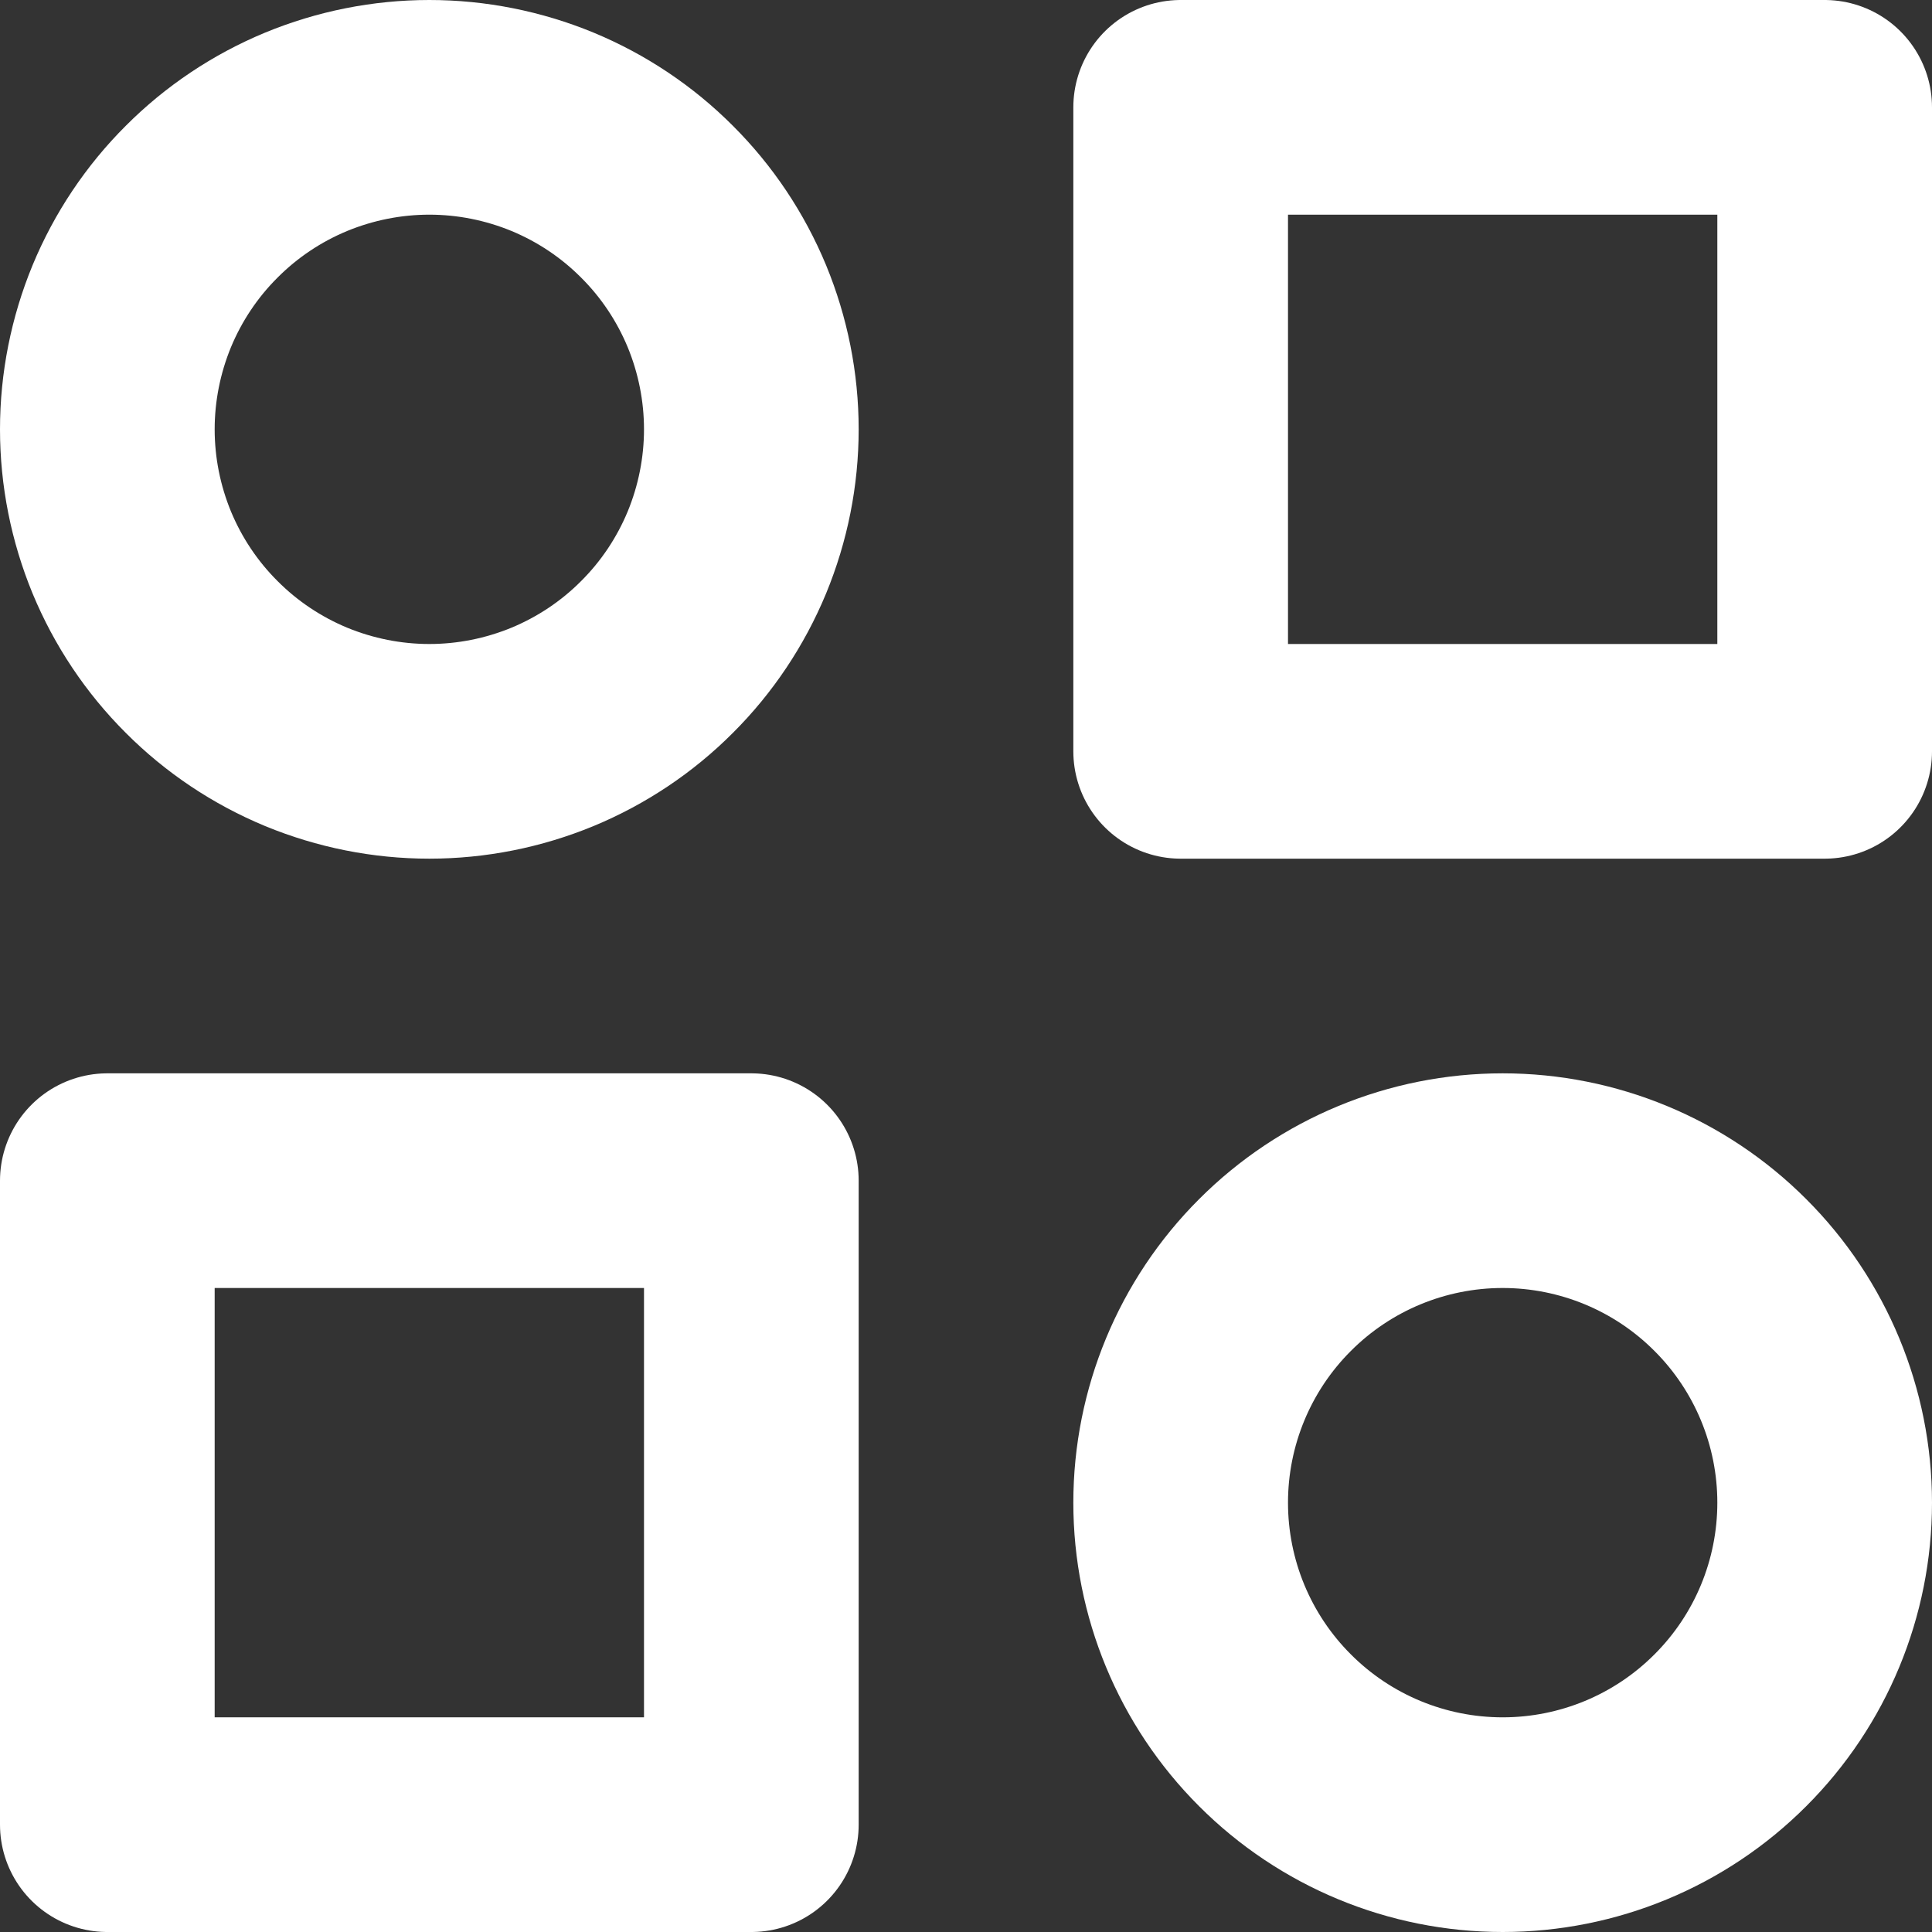
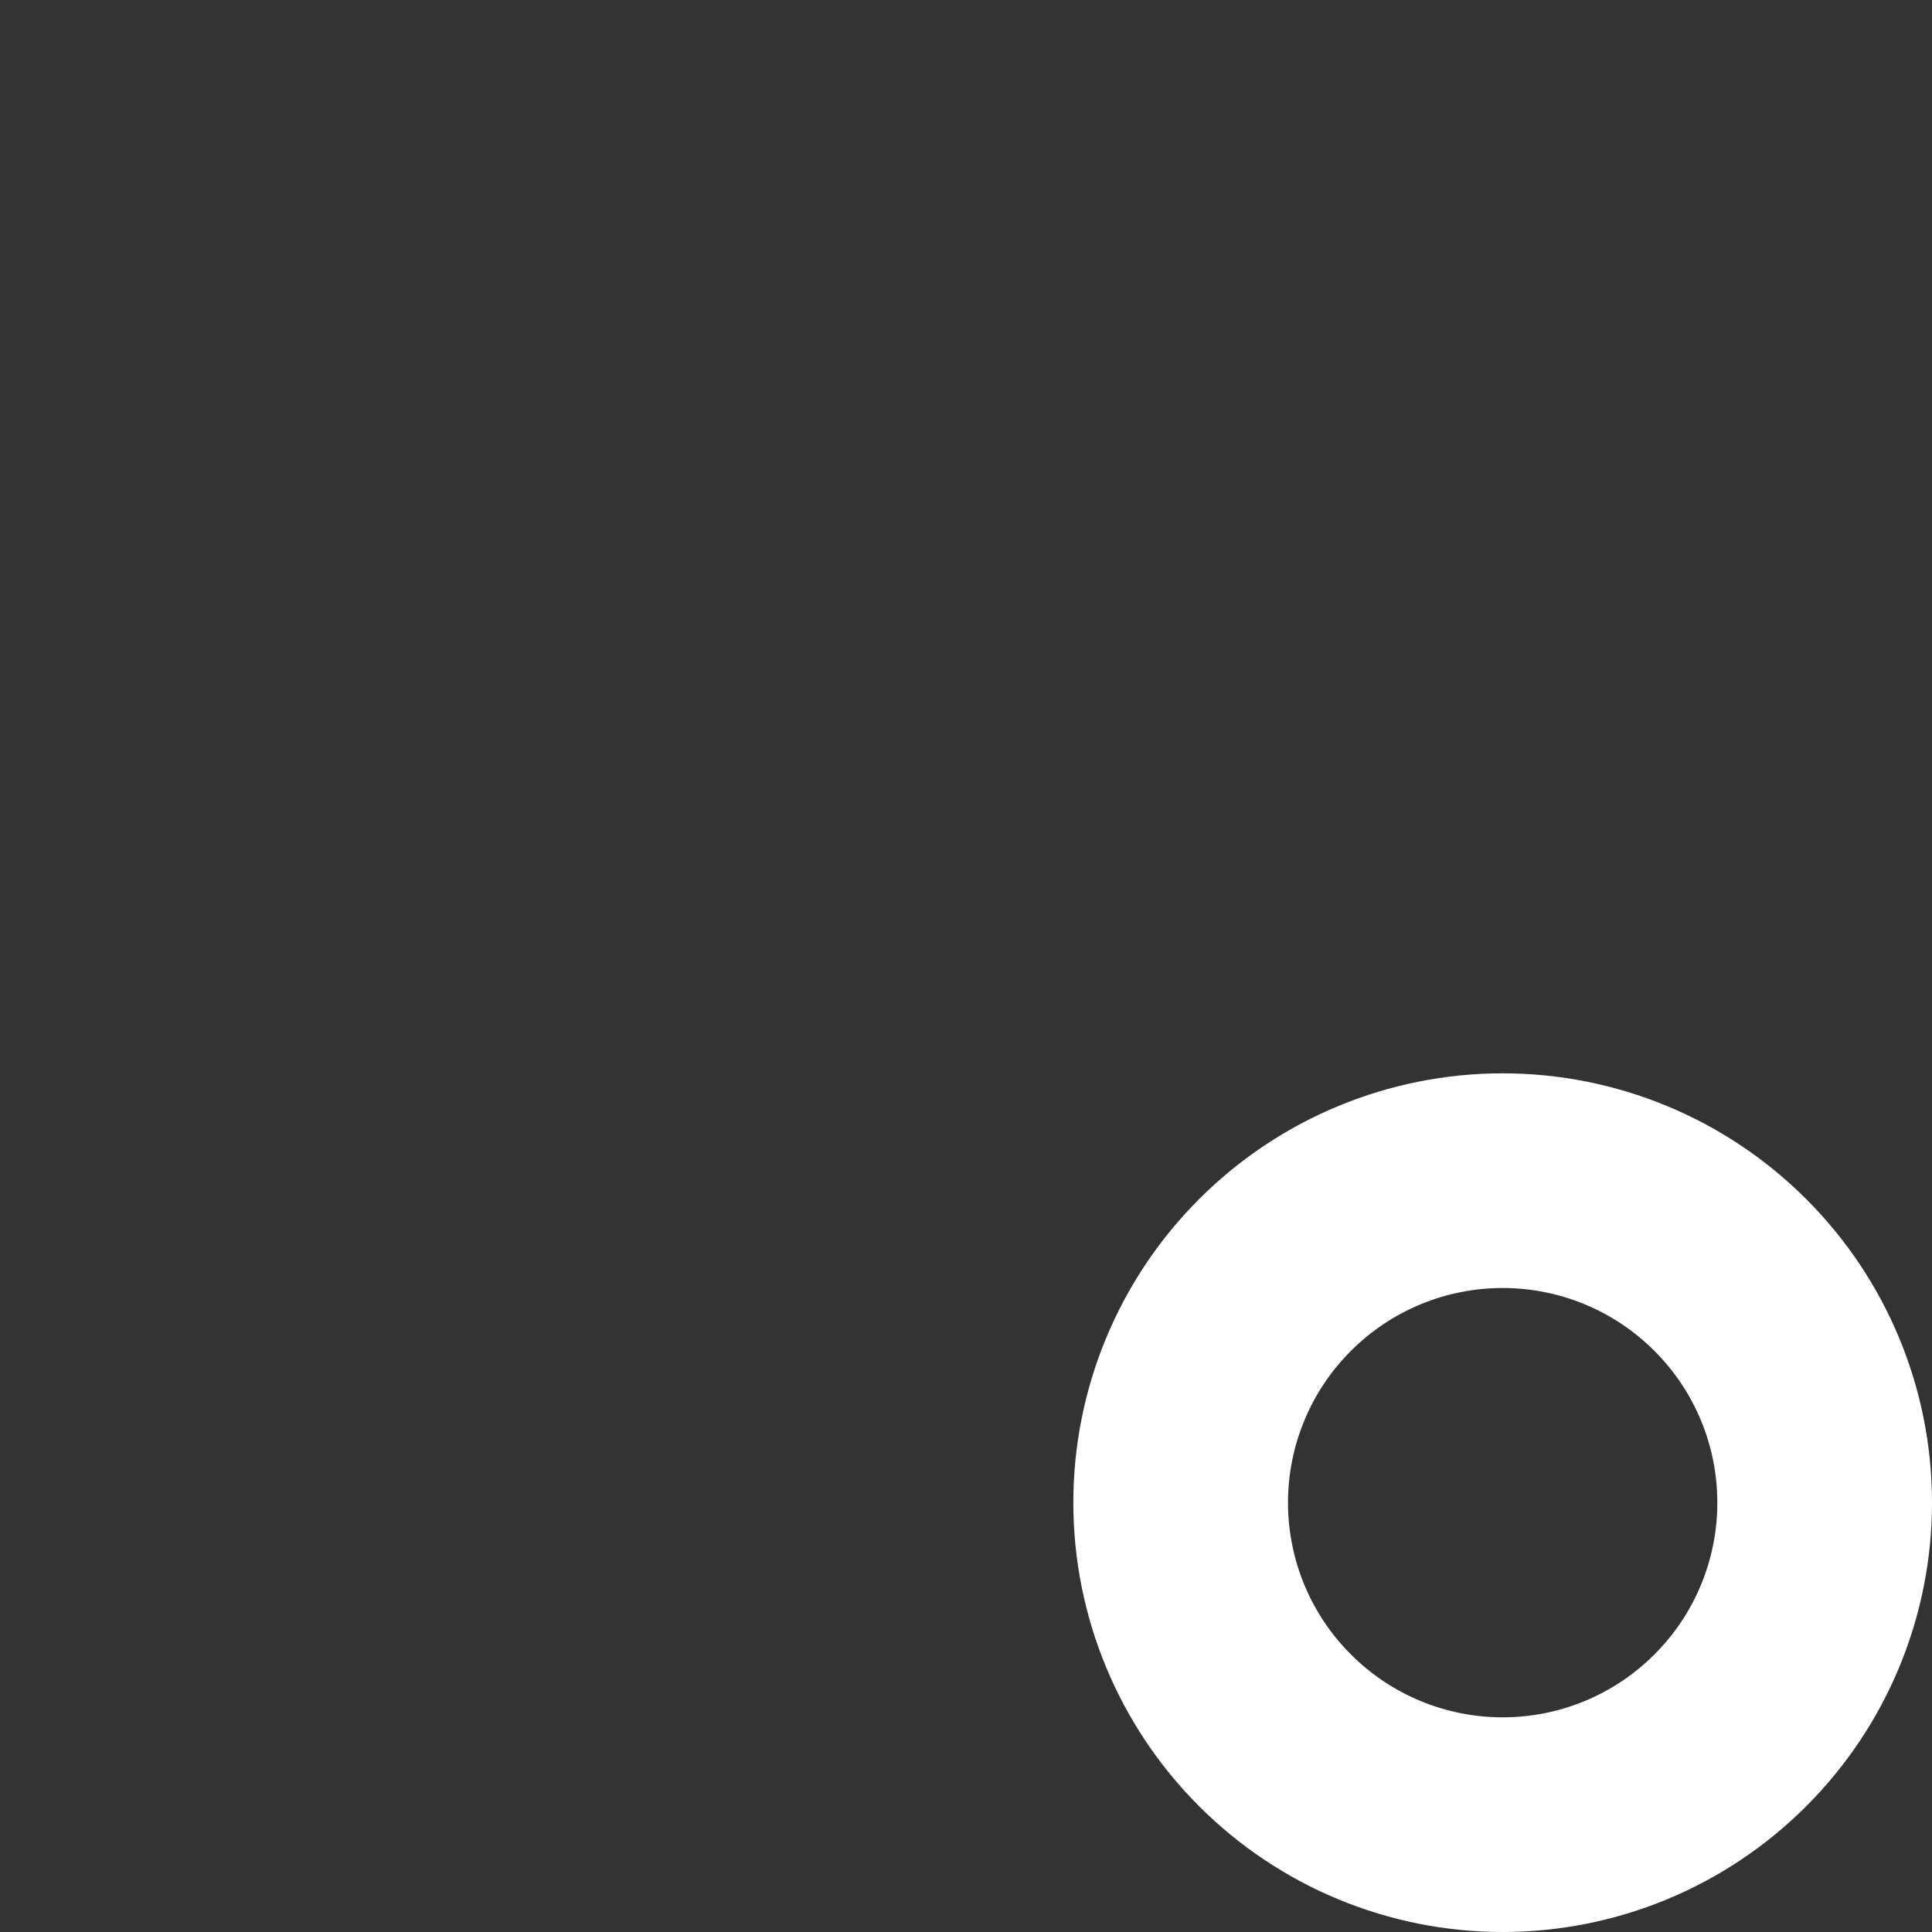
<svg xmlns="http://www.w3.org/2000/svg" width="18" height="18" viewBox="0 0 18 18" fill="none">
  <rect x="0" y="0" width="18" height="18" fill="#333333" stroke="none" />
-   <path d="M11 1H17V7H11V1Z" stroke="white" stroke-width="2" stroke-linecap="round" stroke-linejoin="round" />
-   <path d="M1 11H7V17H1V11Z" stroke="white" stroke-width="2" stroke-linecap="round" stroke-linejoin="round" />
  <path d="M11 14C11 14.796 11.316 15.559 11.879 16.121C12.441 16.684 13.204 17 14 17C14.796 17 15.559 16.684 16.121 16.121C16.684 15.559 17 14.796 17 14C17 13.204 16.684 12.441 16.121 11.879C15.559 11.316 14.796 11 14 11C13.204 11 12.441 11.316 11.879 11.879C11.316 12.441 11 13.204 11 14Z" stroke="white" stroke-width="2" stroke-linecap="round" stroke-linejoin="round" />
-   <path d="M1 4C1 4.394 1.078 4.784 1.228 5.148C1.379 5.512 1.6 5.843 1.879 6.121C2.157 6.4 2.488 6.621 2.852 6.772C3.216 6.922 3.606 7 4 7C4.394 7 4.784 6.922 5.148 6.772C5.512 6.621 5.843 6.4 6.121 6.121C6.4 5.843 6.621 5.512 6.772 5.148C6.922 4.784 7 4.394 7 4C7 3.606 6.922 3.216 6.772 2.852C6.621 2.488 6.4 2.157 6.121 1.879C5.843 1.6 5.512 1.379 5.148 1.228C4.784 1.078 4.394 1 4 1C3.606 1 3.216 1.078 2.852 1.228C2.488 1.379 2.157 1.6 1.879 1.879C1.6 2.157 1.379 2.488 1.228 2.852C1.078 3.216 1 3.606 1 4Z" stroke="white" stroke-width="2" stroke-linecap="round" stroke-linejoin="round" />
</svg>